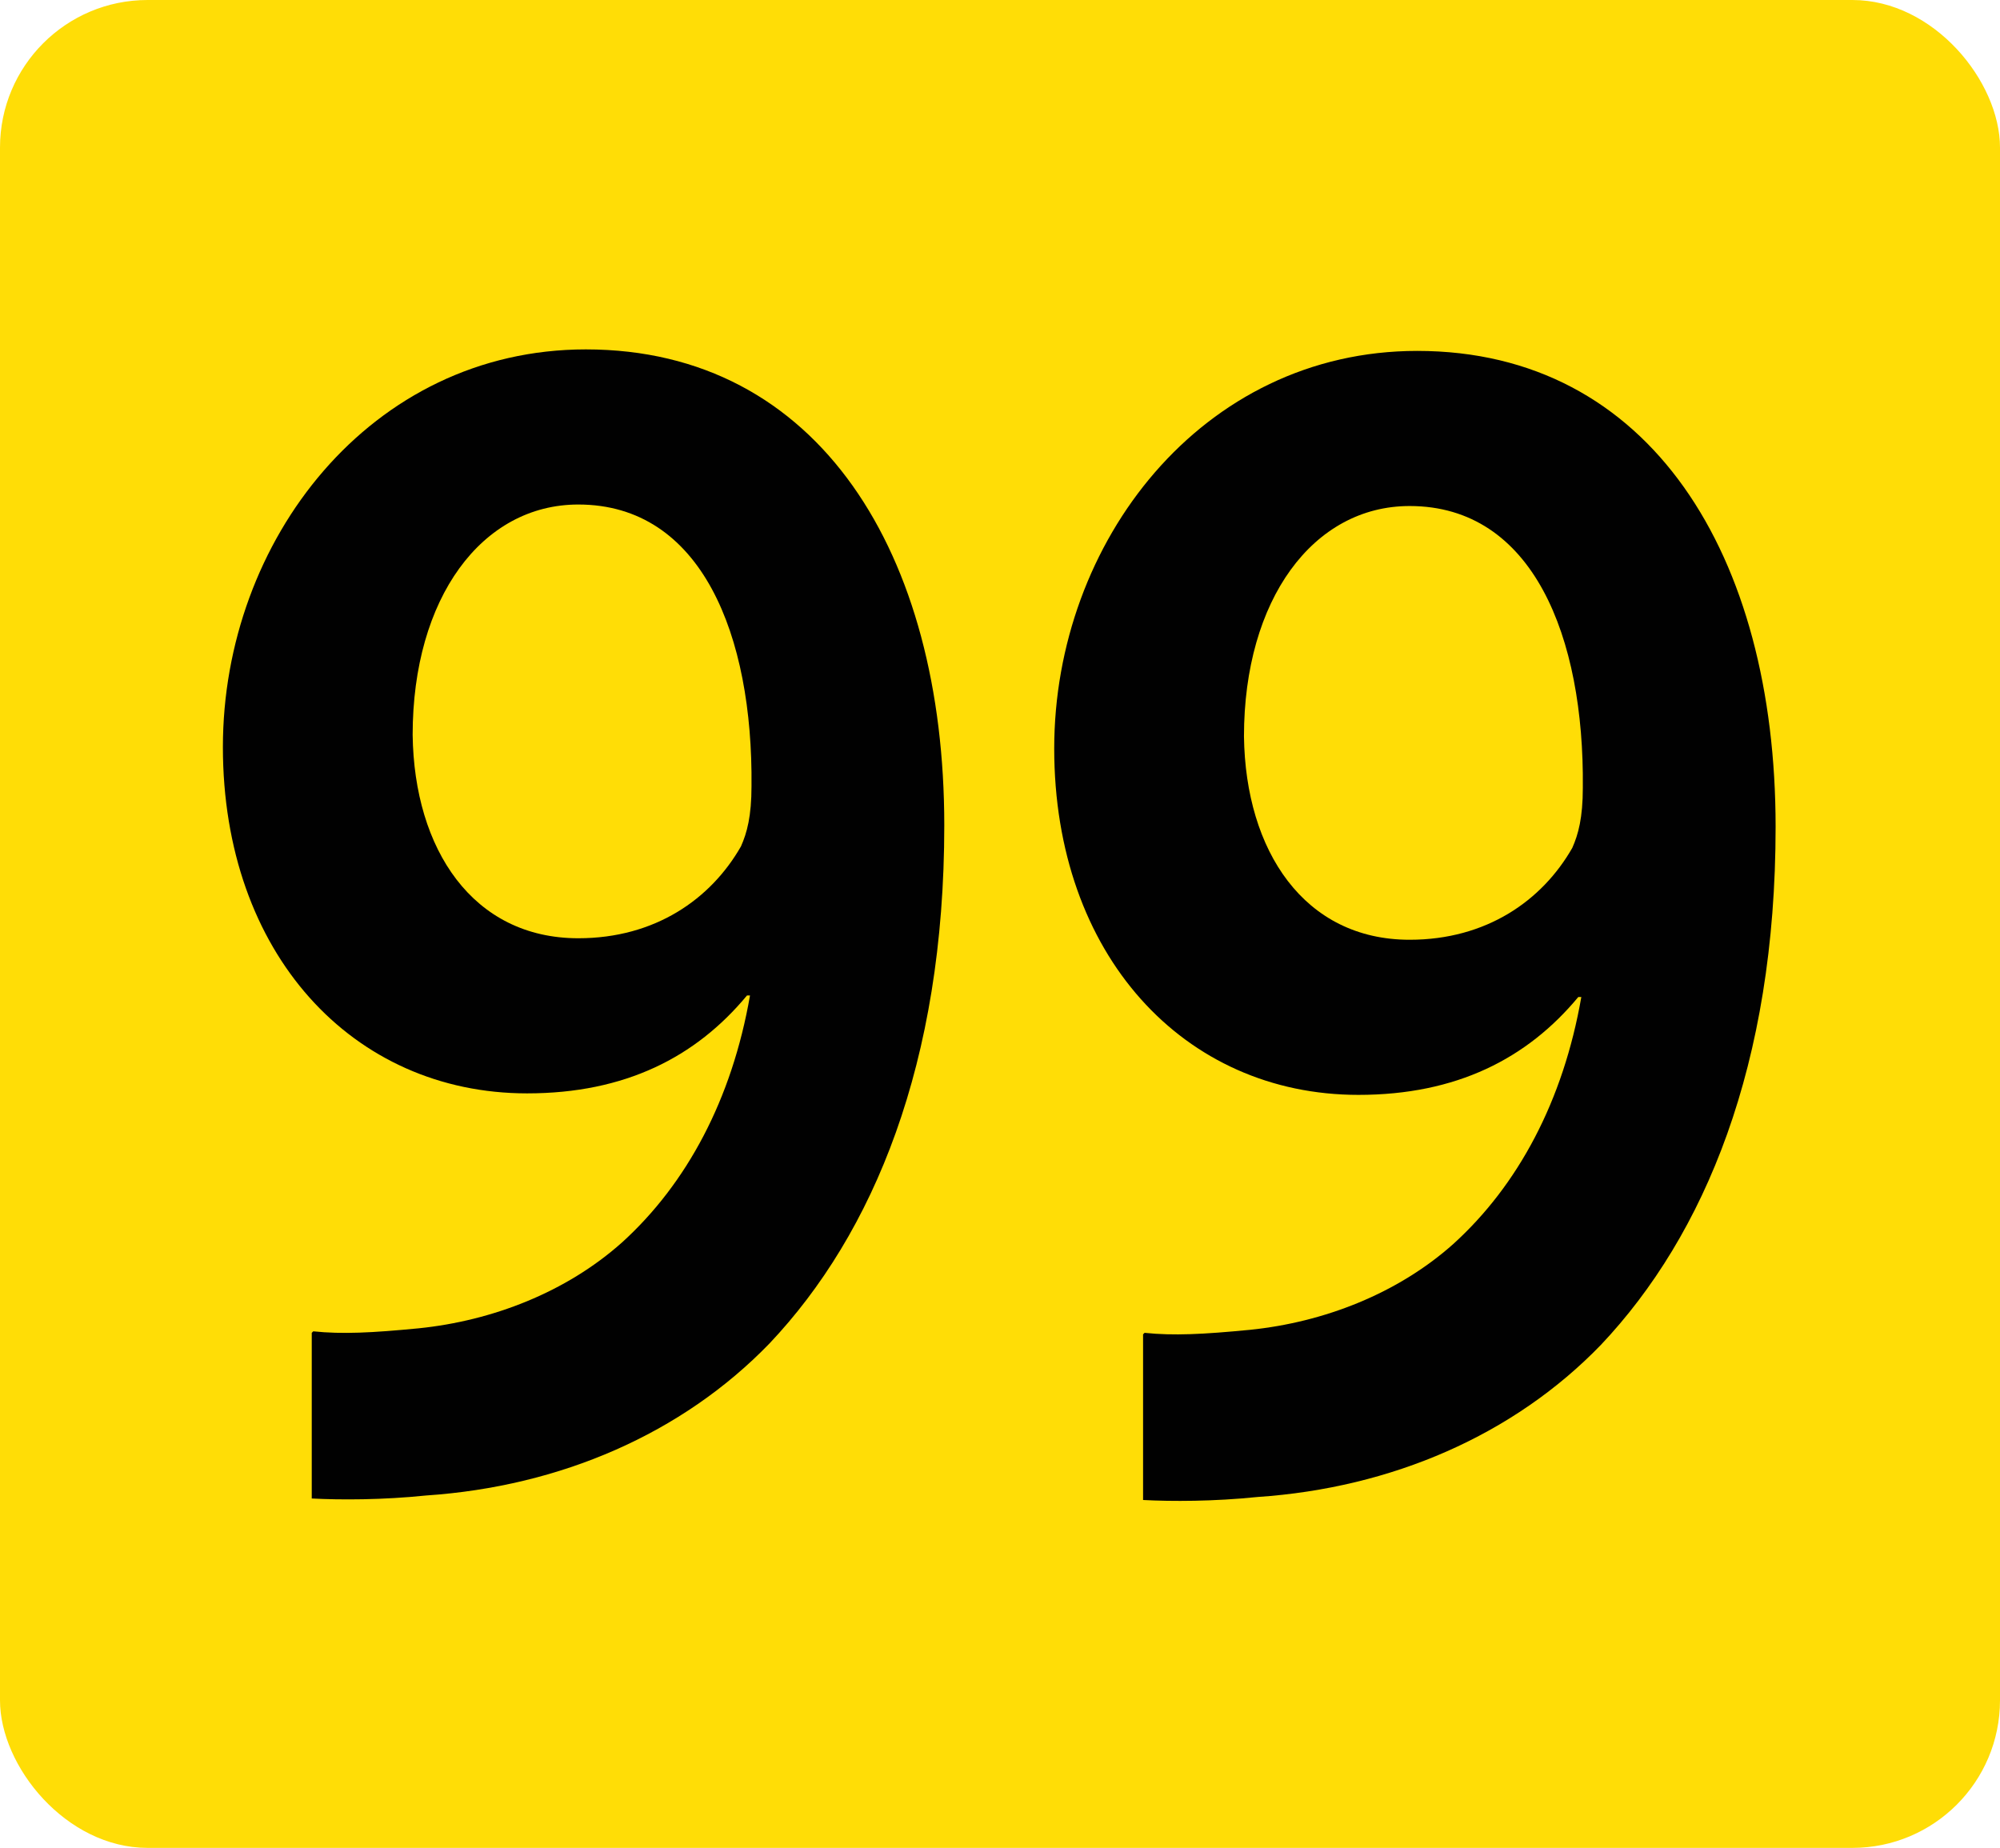
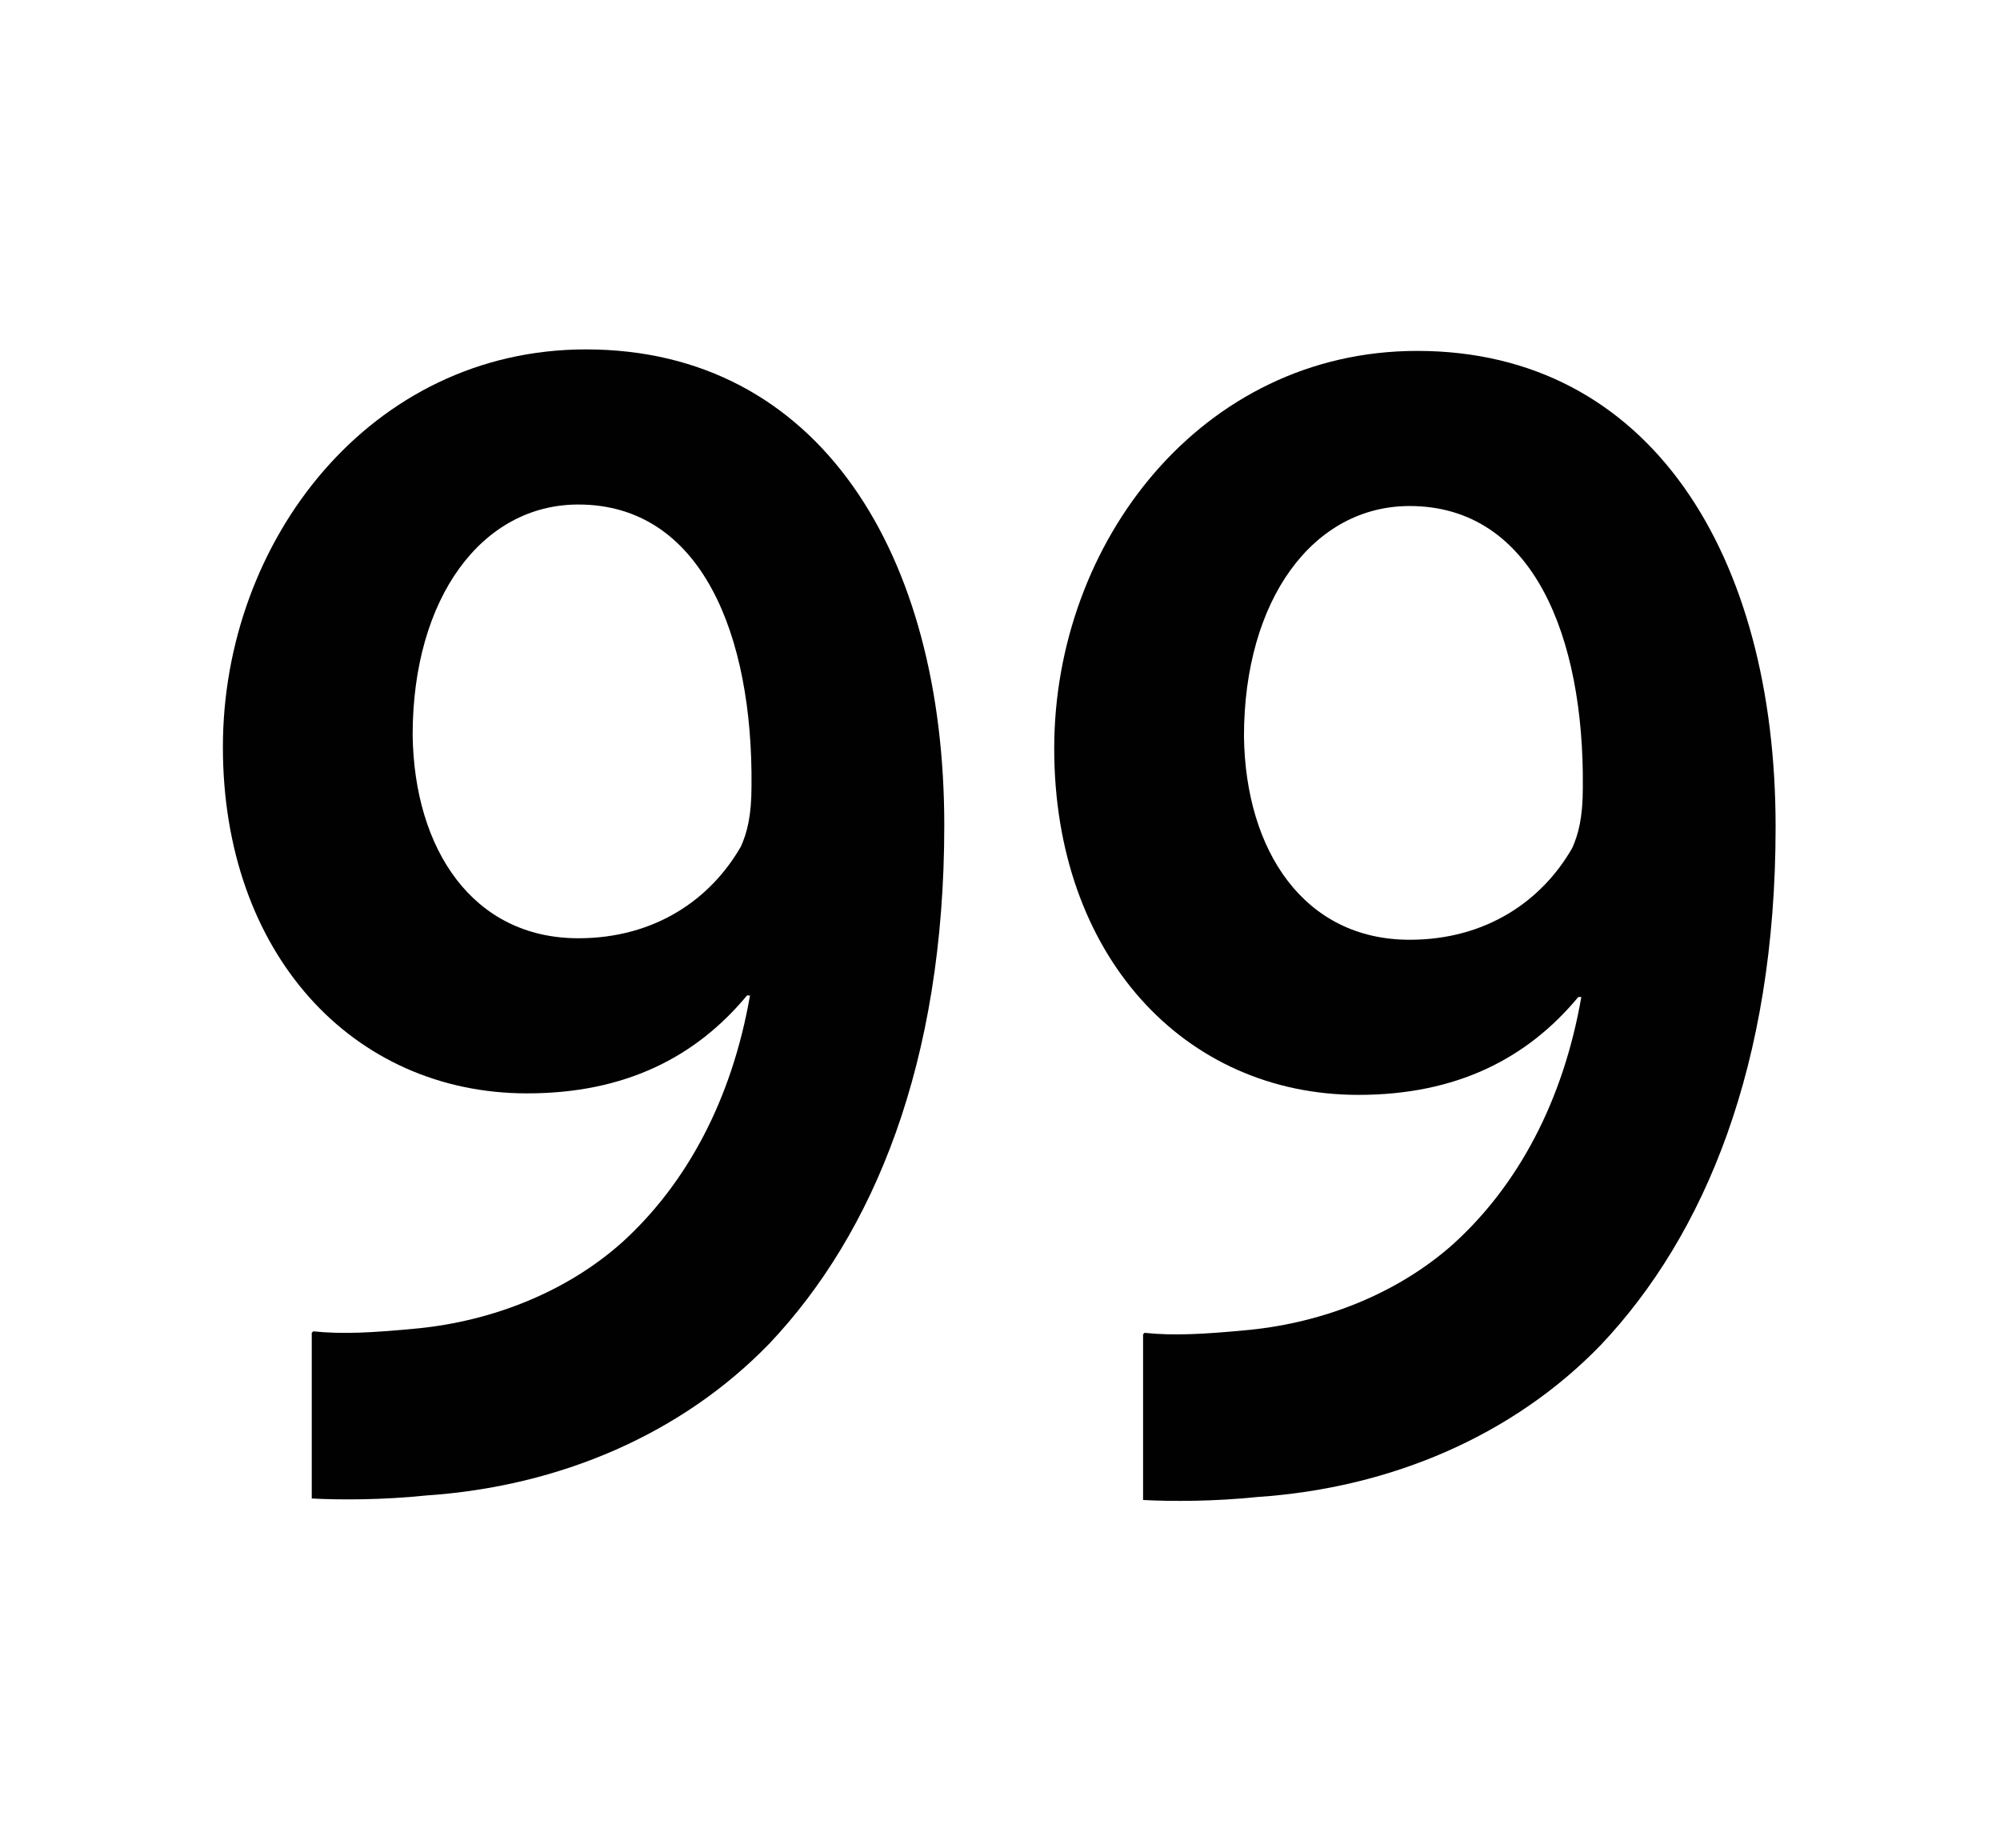
<svg xmlns="http://www.w3.org/2000/svg" id="Calque_1" data-name="Calque 1" viewBox="0 0 13.28 12.27">
  <defs>
    <style>
      .cls-1 {
        fill: none;
      }

      .cls-2 {
        clip-path: url(#clippath);
      }

      .cls-3 {
        fill: #010101;
      }

      .cls-4 {
        fill: #ffdd06;
      }
    </style>
    <clipPath id="clippath">
      <rect class="cls-1" x="0" y="0" width="13.28" height="12.27" />
    </clipPath>
  </defs>
  <g class="cls-2">
-     <rect class="cls-4" width="13.28" height="12.27" rx=".98" ry=".98" />
    <path class="cls-3" d="M2.08,8.84c.19,.02,.39,.01,.7-.02,.49-.05,.98-.24,1.35-.57,.43-.39,.73-.95,.85-1.64h-.02c-.34,.41-.81,.65-1.46,.65-1.16,0-2.02-.93-2.02-2.3s.98-2.64,2.41-2.64c1.55,0,2.38,1.36,2.38,3.16,0,1.58-.47,2.71-1.16,3.44-.58,.6-1.39,.95-2.28,1.01-.29,.03-.57,.03-.76,.02v-1.1Zm.66-3.96c.01,.76,.4,1.35,1.1,1.35,.51,0,.88-.26,1.08-.61,.04-.09,.07-.2,.07-.4,.01-1-.33-1.87-1.15-1.87-.64,0-1.1,.62-1.1,1.53" />
    <path class="cls-3" d="M7.6,8.85c.19,.02,.39,.01,.7-.02,.49-.05,.98-.24,1.35-.57,.43-.39,.73-.95,.85-1.64h-.02c-.34,.41-.81,.65-1.46,.65-1.16,0-2.02-.93-2.02-2.3s.98-2.64,2.41-2.64c1.55,0,2.38,1.36,2.38,3.16,0,1.58-.47,2.71-1.16,3.44-.58,.6-1.39,.95-2.28,1.01-.29,.03-.57,.03-.76,.02v-1.1Zm.66-3.96c.01,.76,.4,1.35,1.1,1.35,.51,0,.88-.26,1.08-.61,.04-.09,.07-.2,.07-.4,.01-1-.33-1.87-1.15-1.87-.64,0-1.1,.62-1.1,1.53" />
  </g>
</svg>